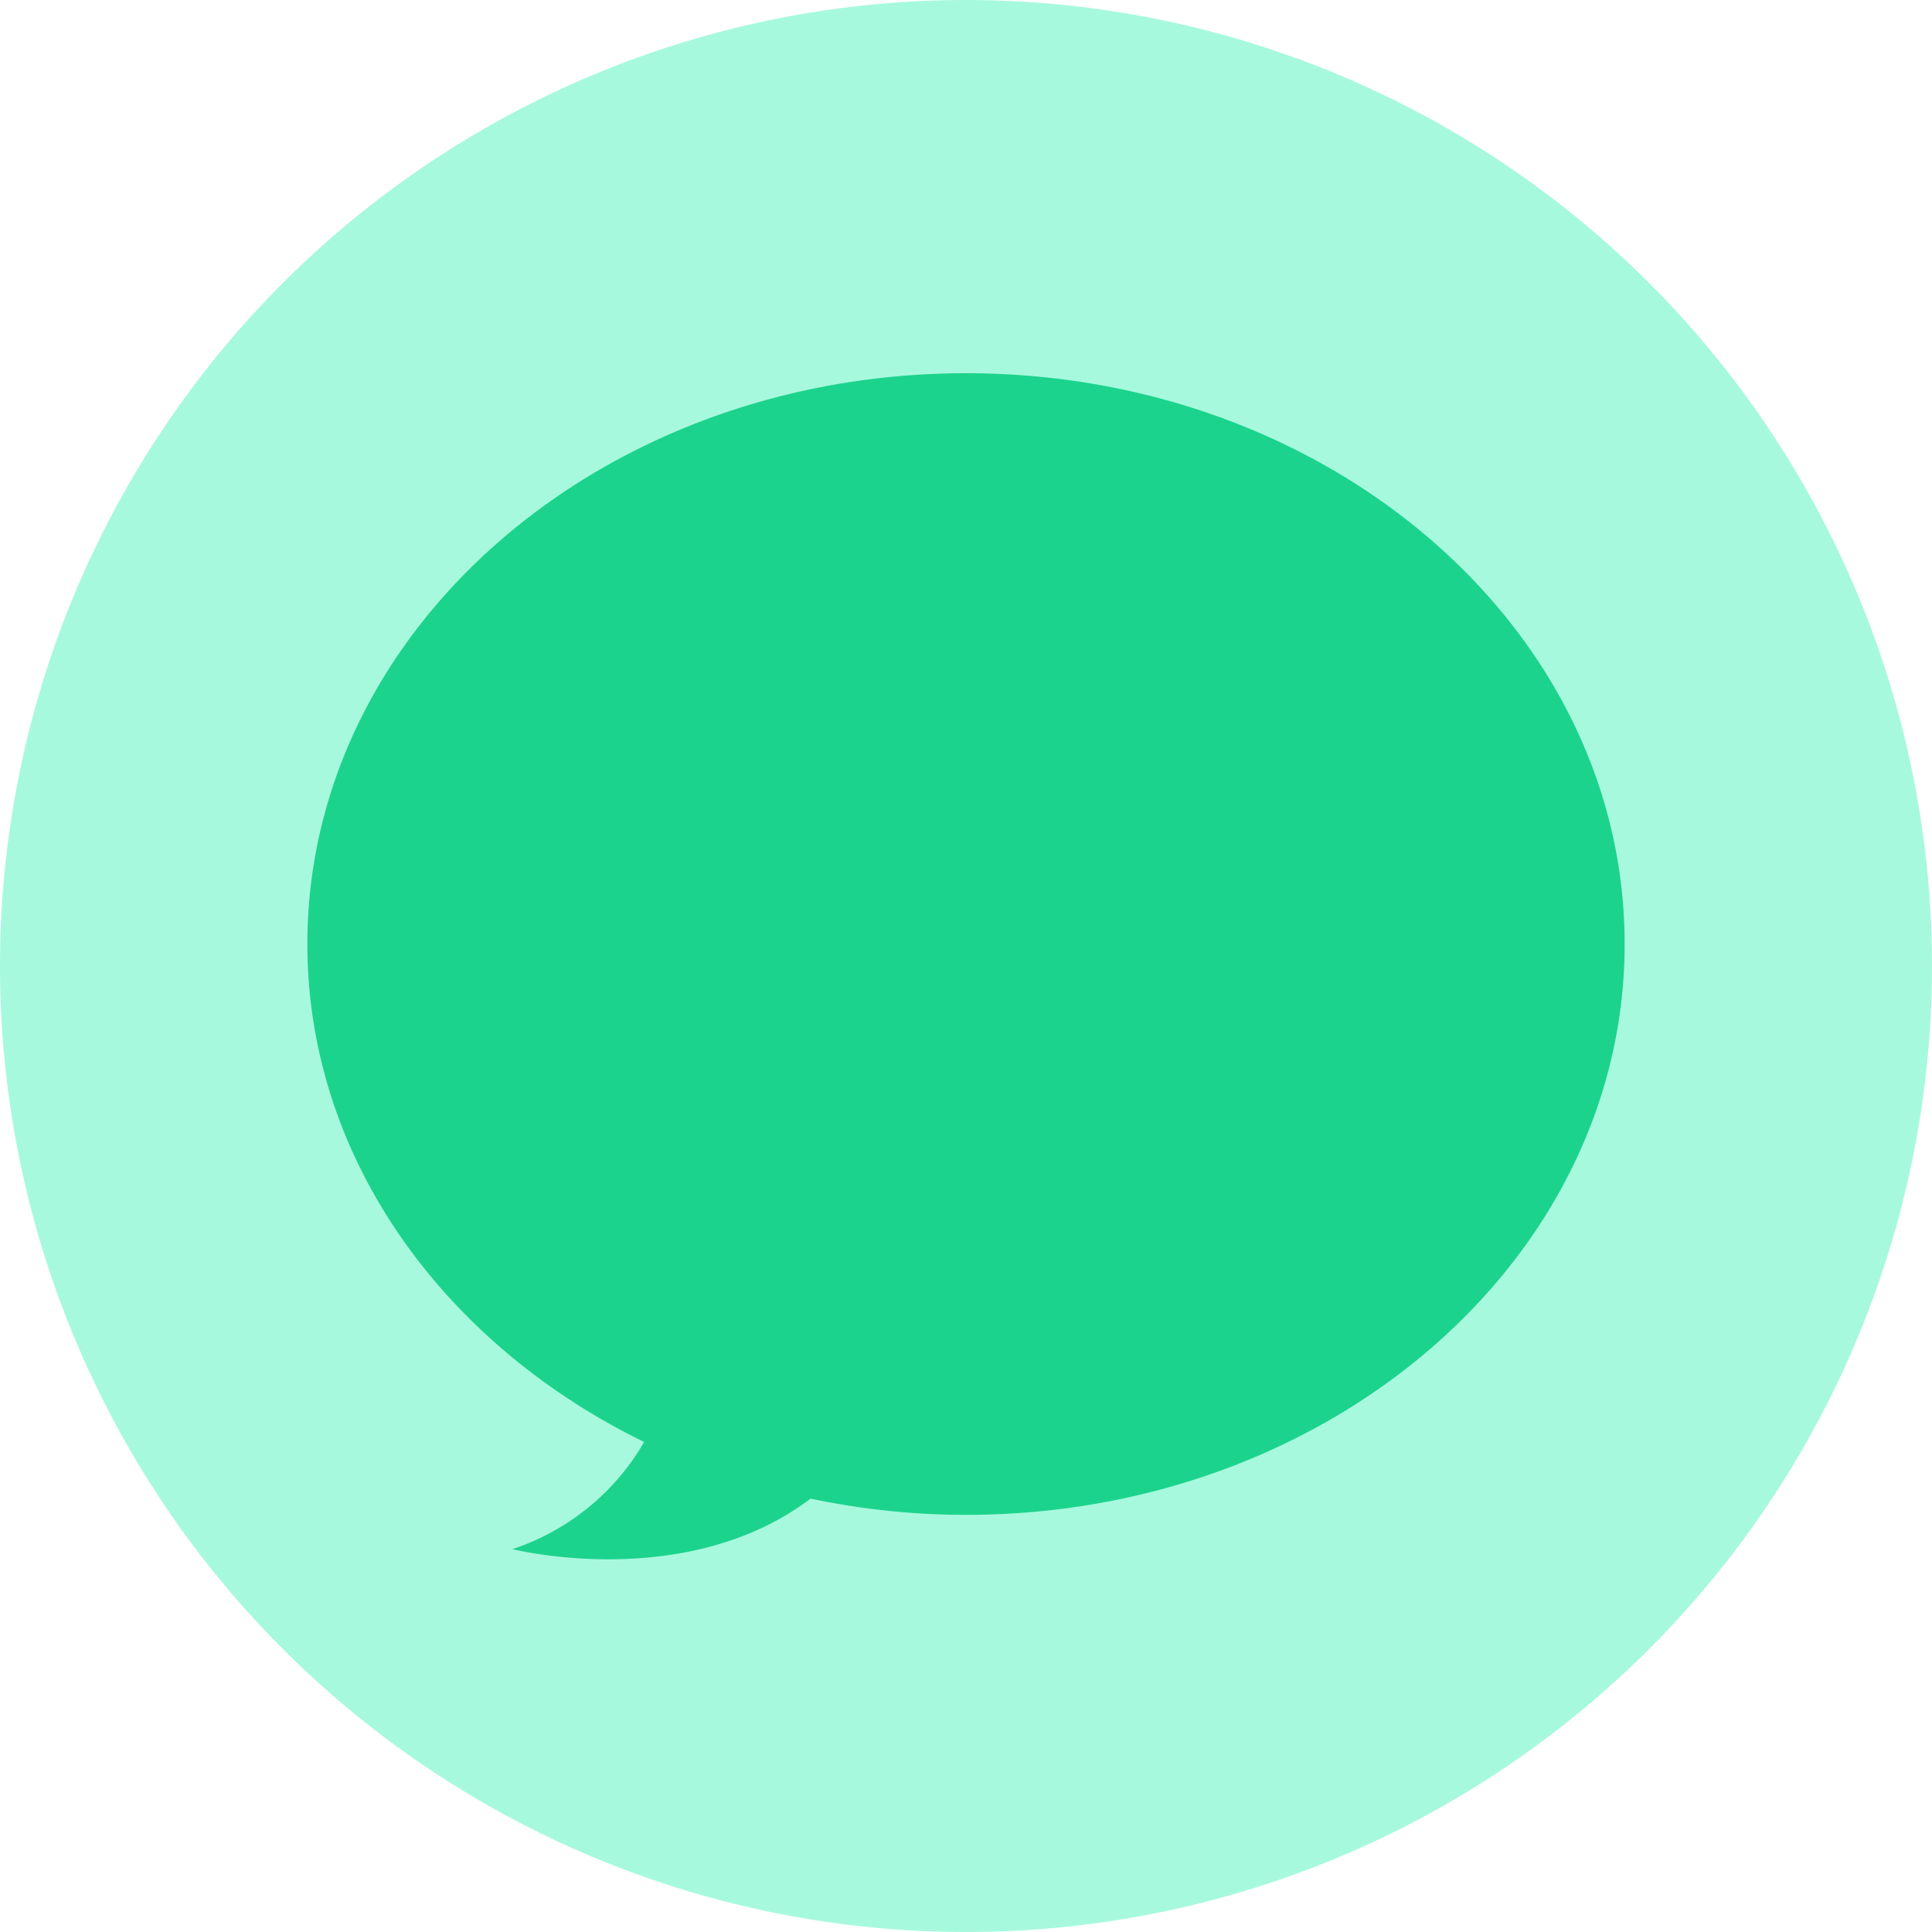
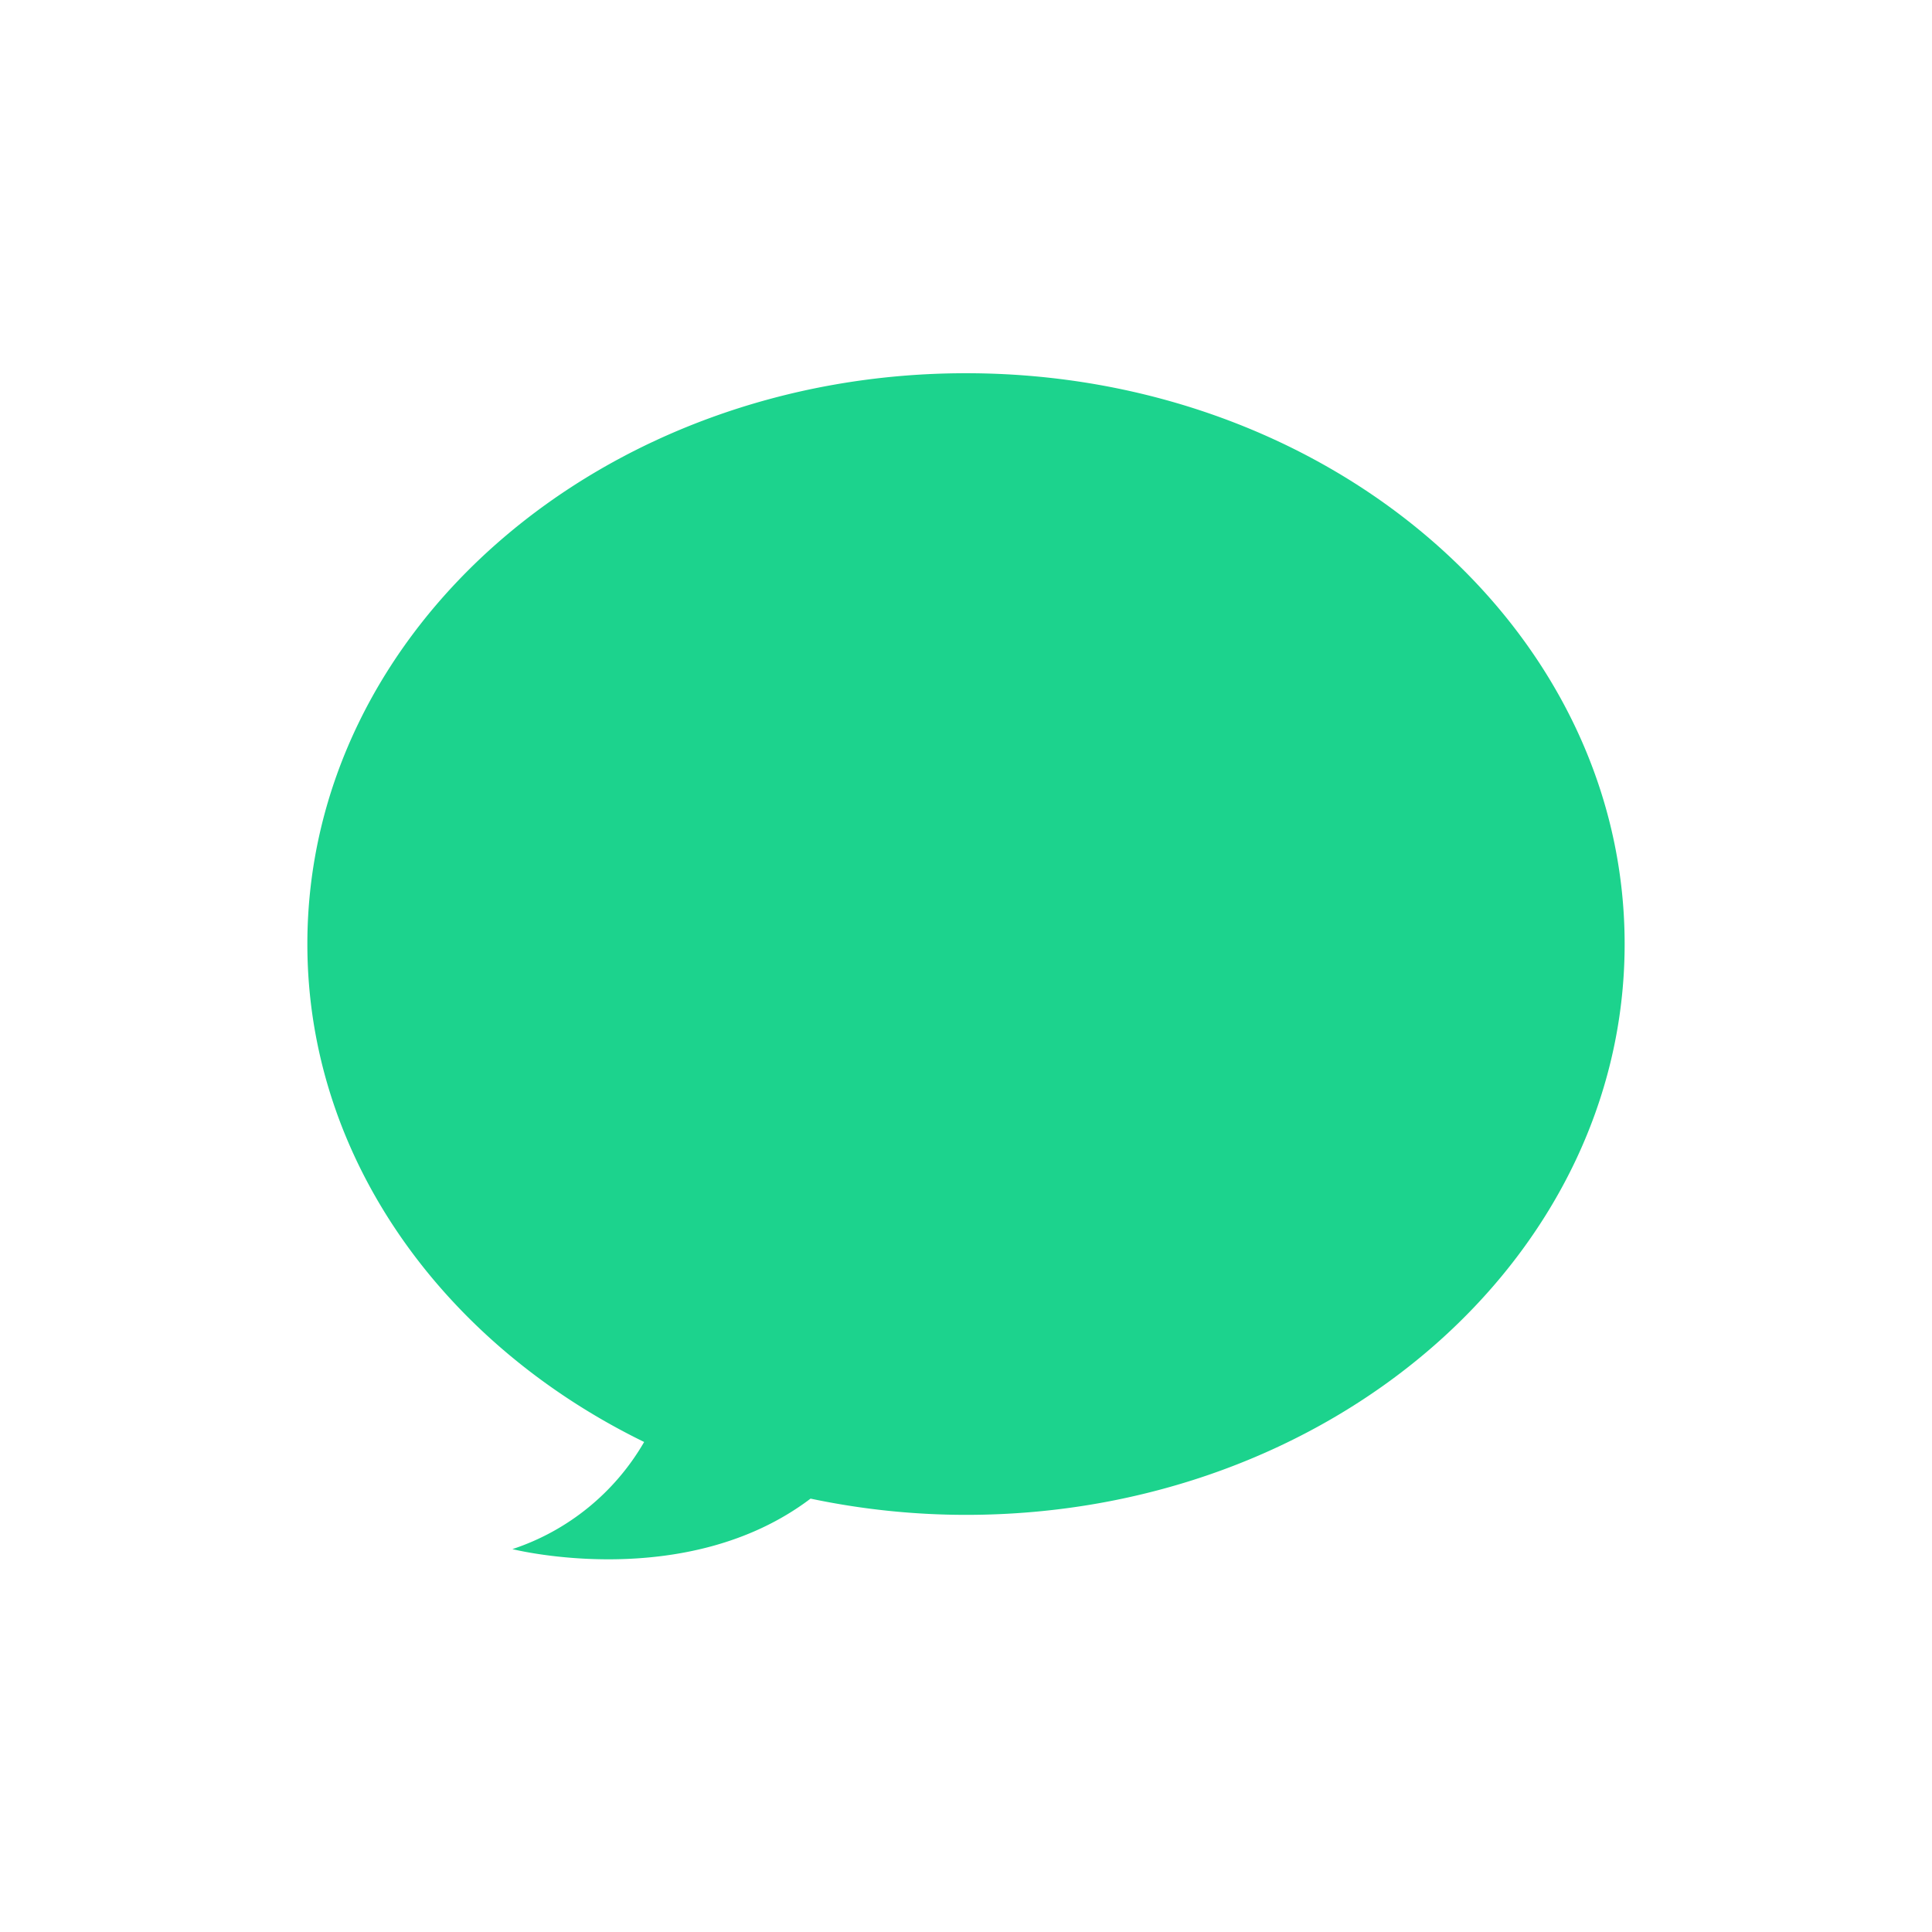
<svg xmlns="http://www.w3.org/2000/svg" class="icon" width="200px" height="200.00px" viewBox="0 0 1024 1024" version="1.1">
-   <path d="M512 512m-512 0a512 512 0 1 0 1024 0 512 512 0 1 0-1024 0Z" fill="#A7F9DE" />
  <path d="M512 197.818c-192.698 0-349.091 135.447-349.091 302.545 0 113.338 72.145 212.015 178.502 263.913a126.371 126.371 0 0 1-69.818 56.785s91.927 23.273 158.022-26.764a400.058 400.058 0 0 0 82.385 8.611c192.698 0 349.091-135.447 349.091-302.545s-156.393-302.545-349.091-302.545z" fill="#1CD38D" />
</svg>